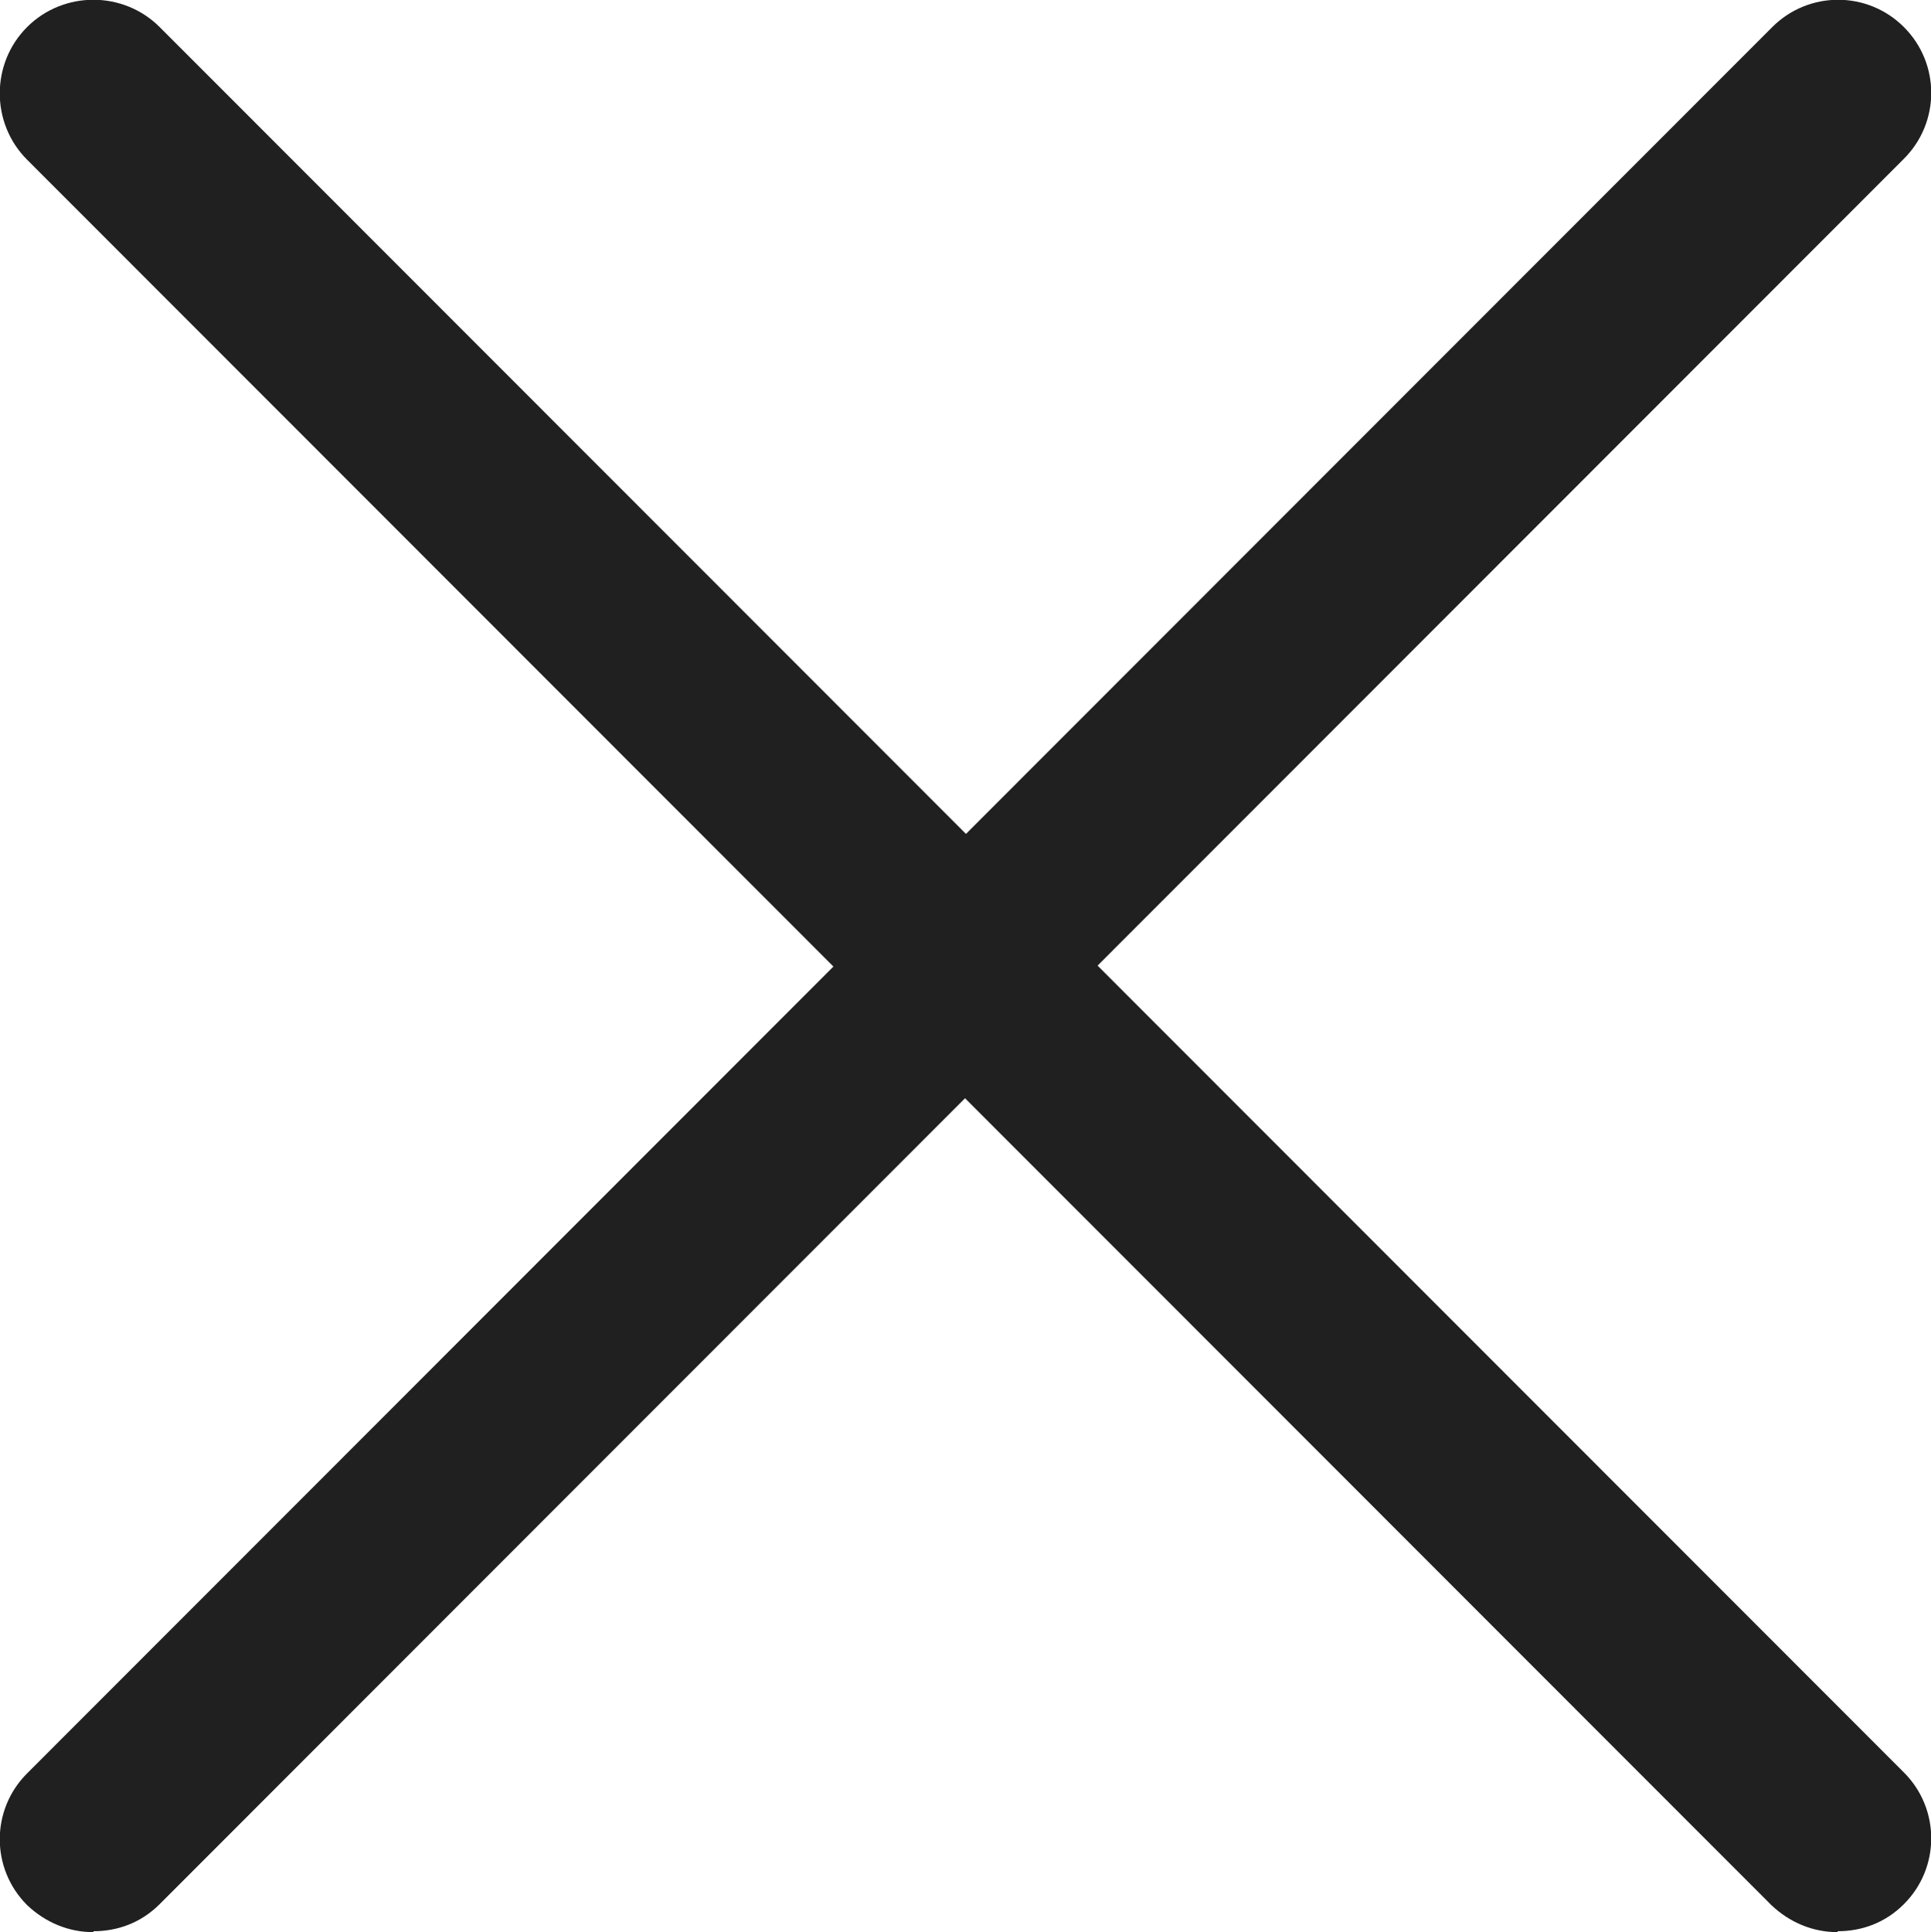
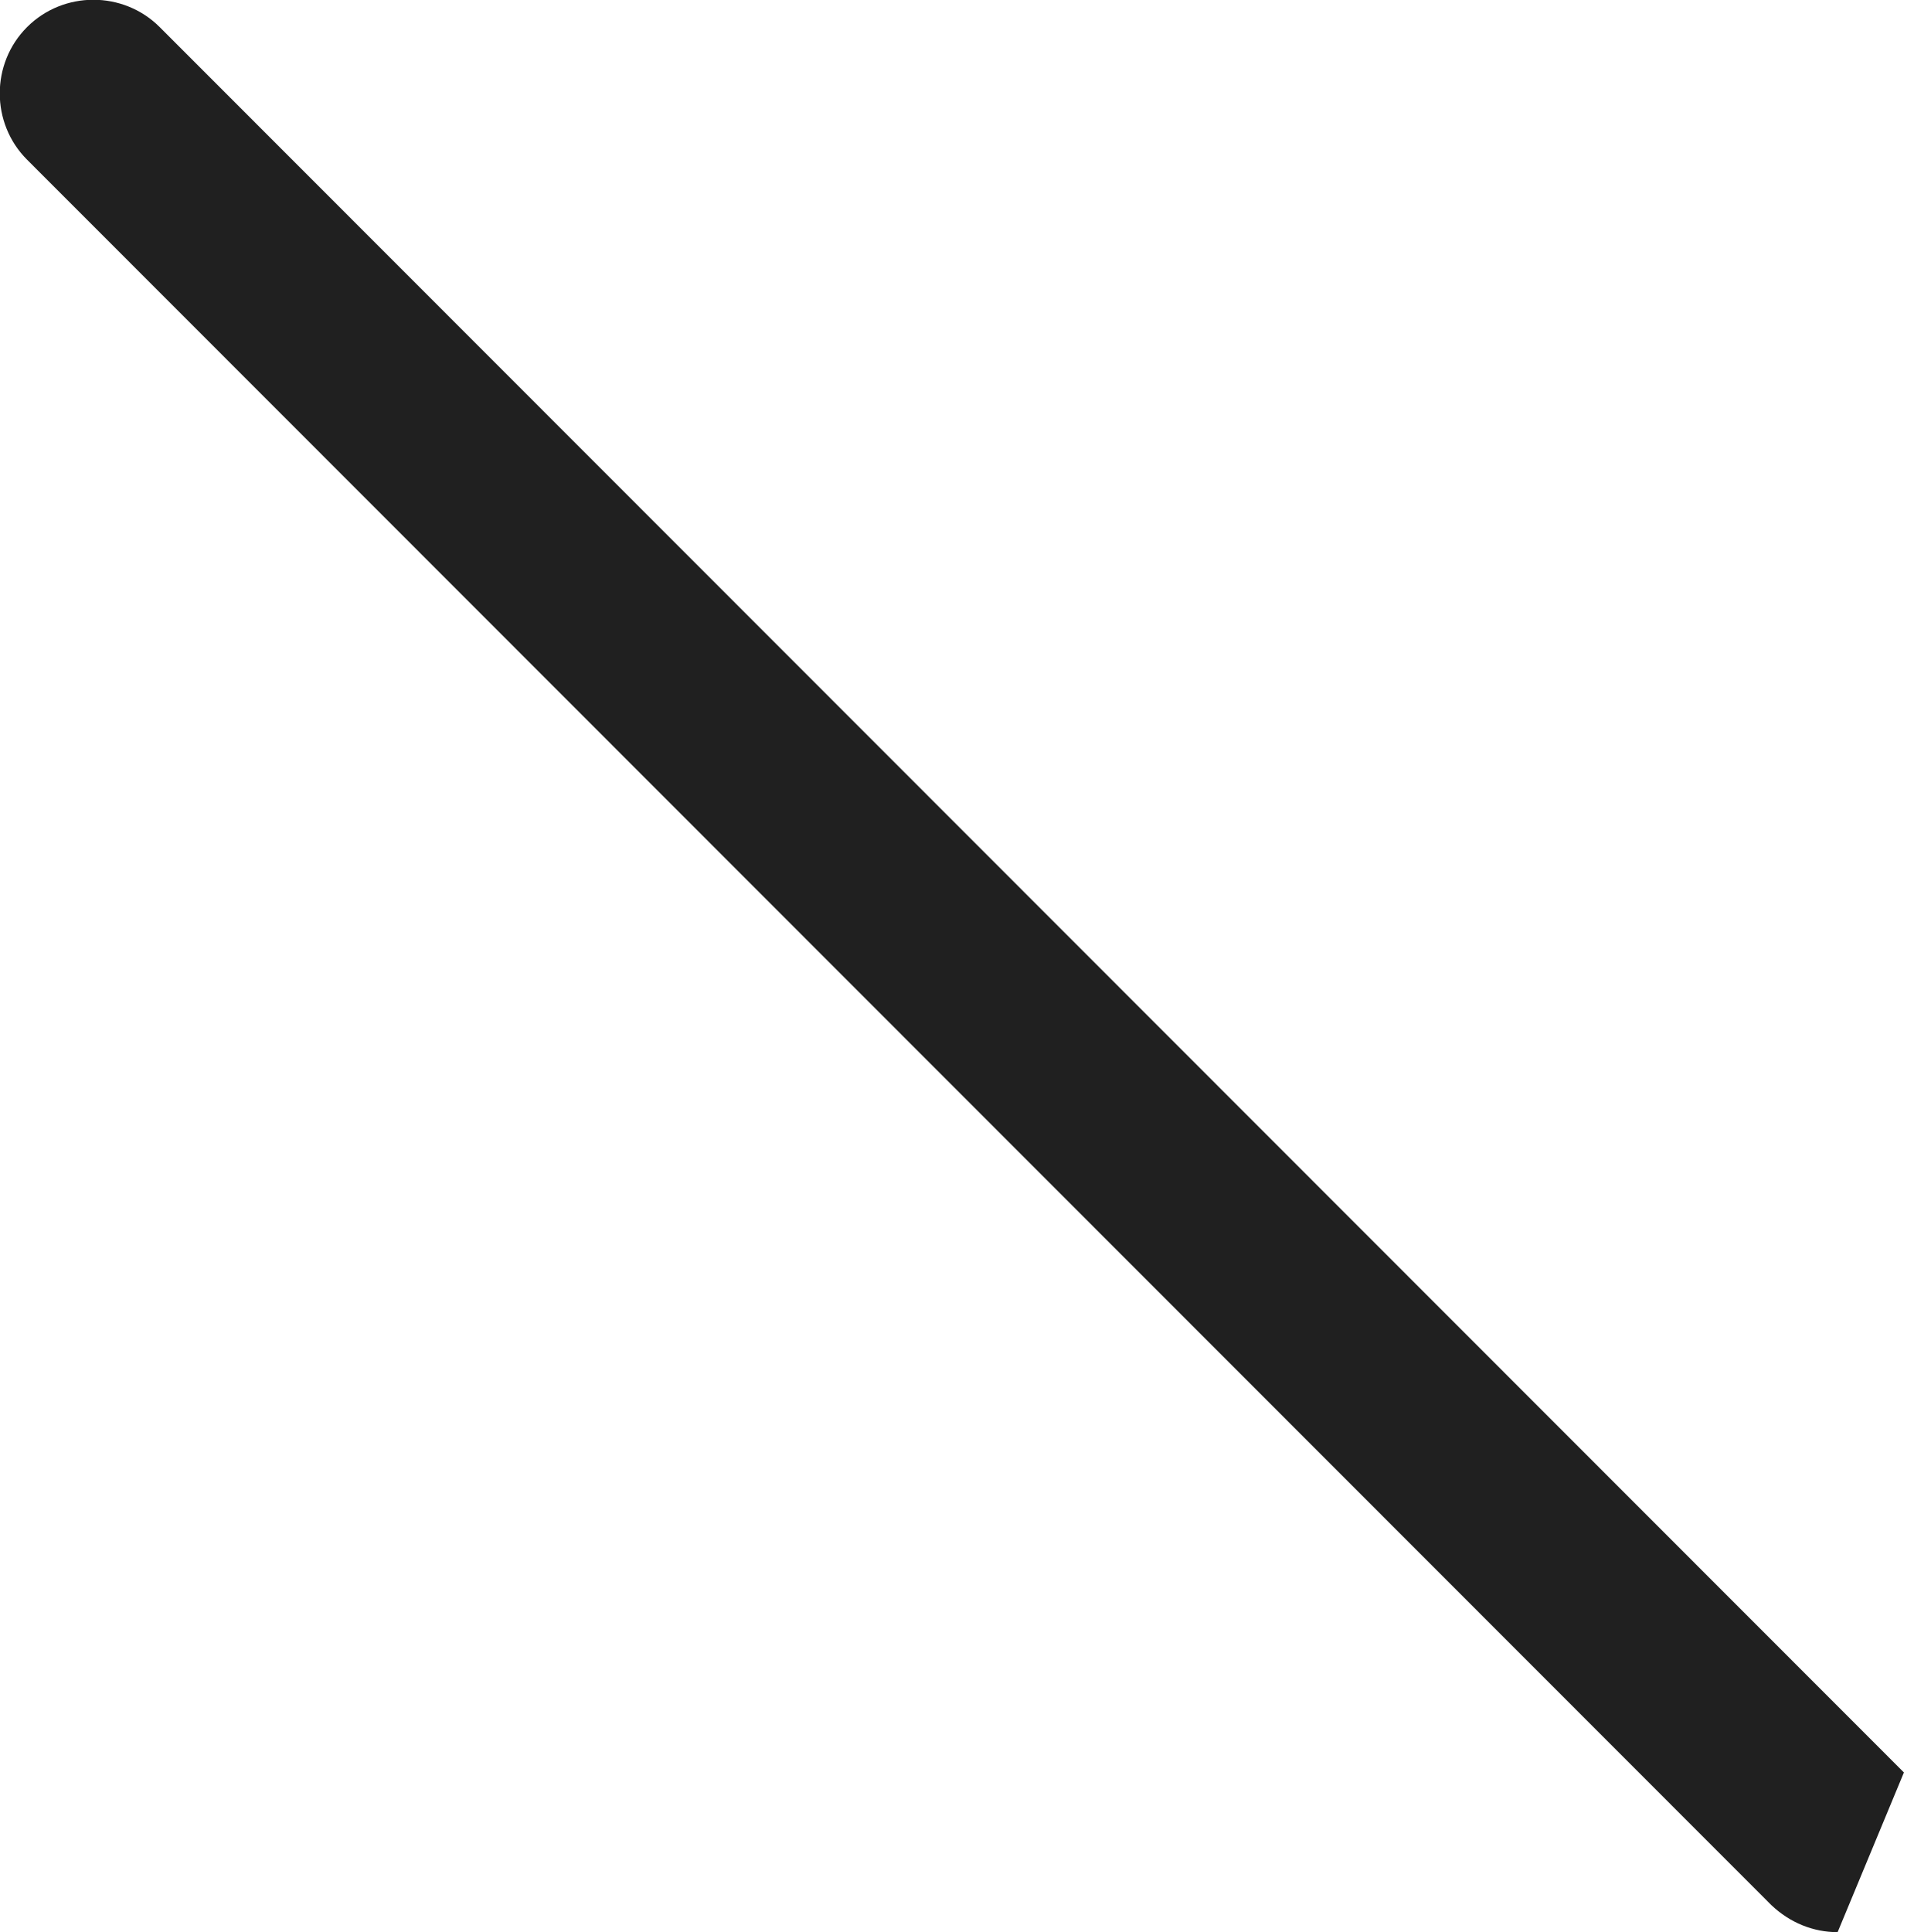
<svg xmlns="http://www.w3.org/2000/svg" id="Calque_1" version="1.1" viewBox="0 0 20.68 20.69">
  <defs>
    <style>
      .st0 {
        fill: #202020;
      }
    </style>
  </defs>
-   <path class="st0" d="M1,20.69c-.26,0-.51-.1-.71-.29-.39-.39-.39-1.02,0-1.41L18.98.29c.39-.39,1.02-.39,1.41,0s.39,1.02,0,1.41L1.71,20.39c-.2.2-.45.29-.71.29Z" />
-   <path class="st0" d="M19.68,20.69c-.26,0-.51-.1-.71-.29L.29,1.71C-.1,1.32-.1.68.29.29S1.32-.1,1.71.29l18.68,18.69c.39.39.39,1.02,0,1.41-.2.2-.45.29-.71.29Z" />
+   <path class="st0" d="M19.68,20.69c-.26,0-.51-.1-.71-.29L.29,1.71C-.1,1.32-.1.68.29.29S1.32-.1,1.71.29l18.68,18.69Z" />
</svg>